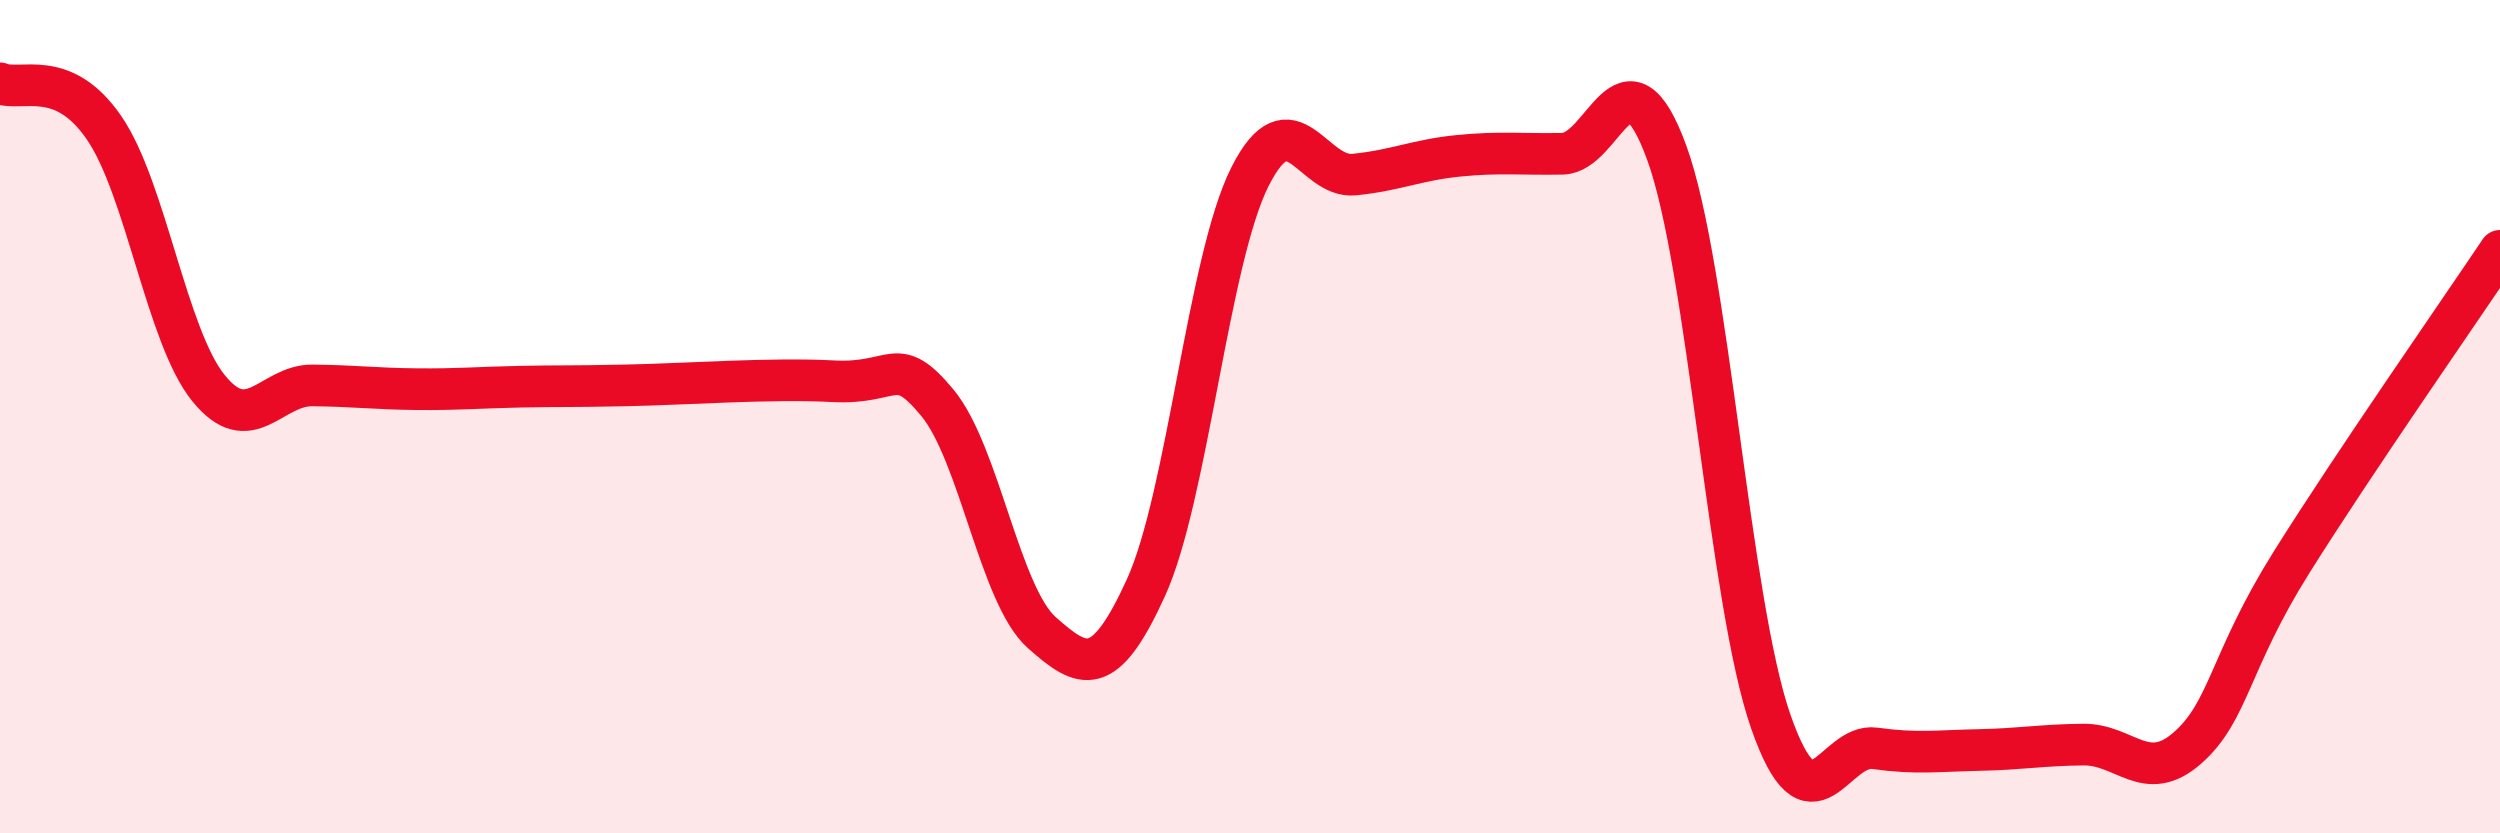
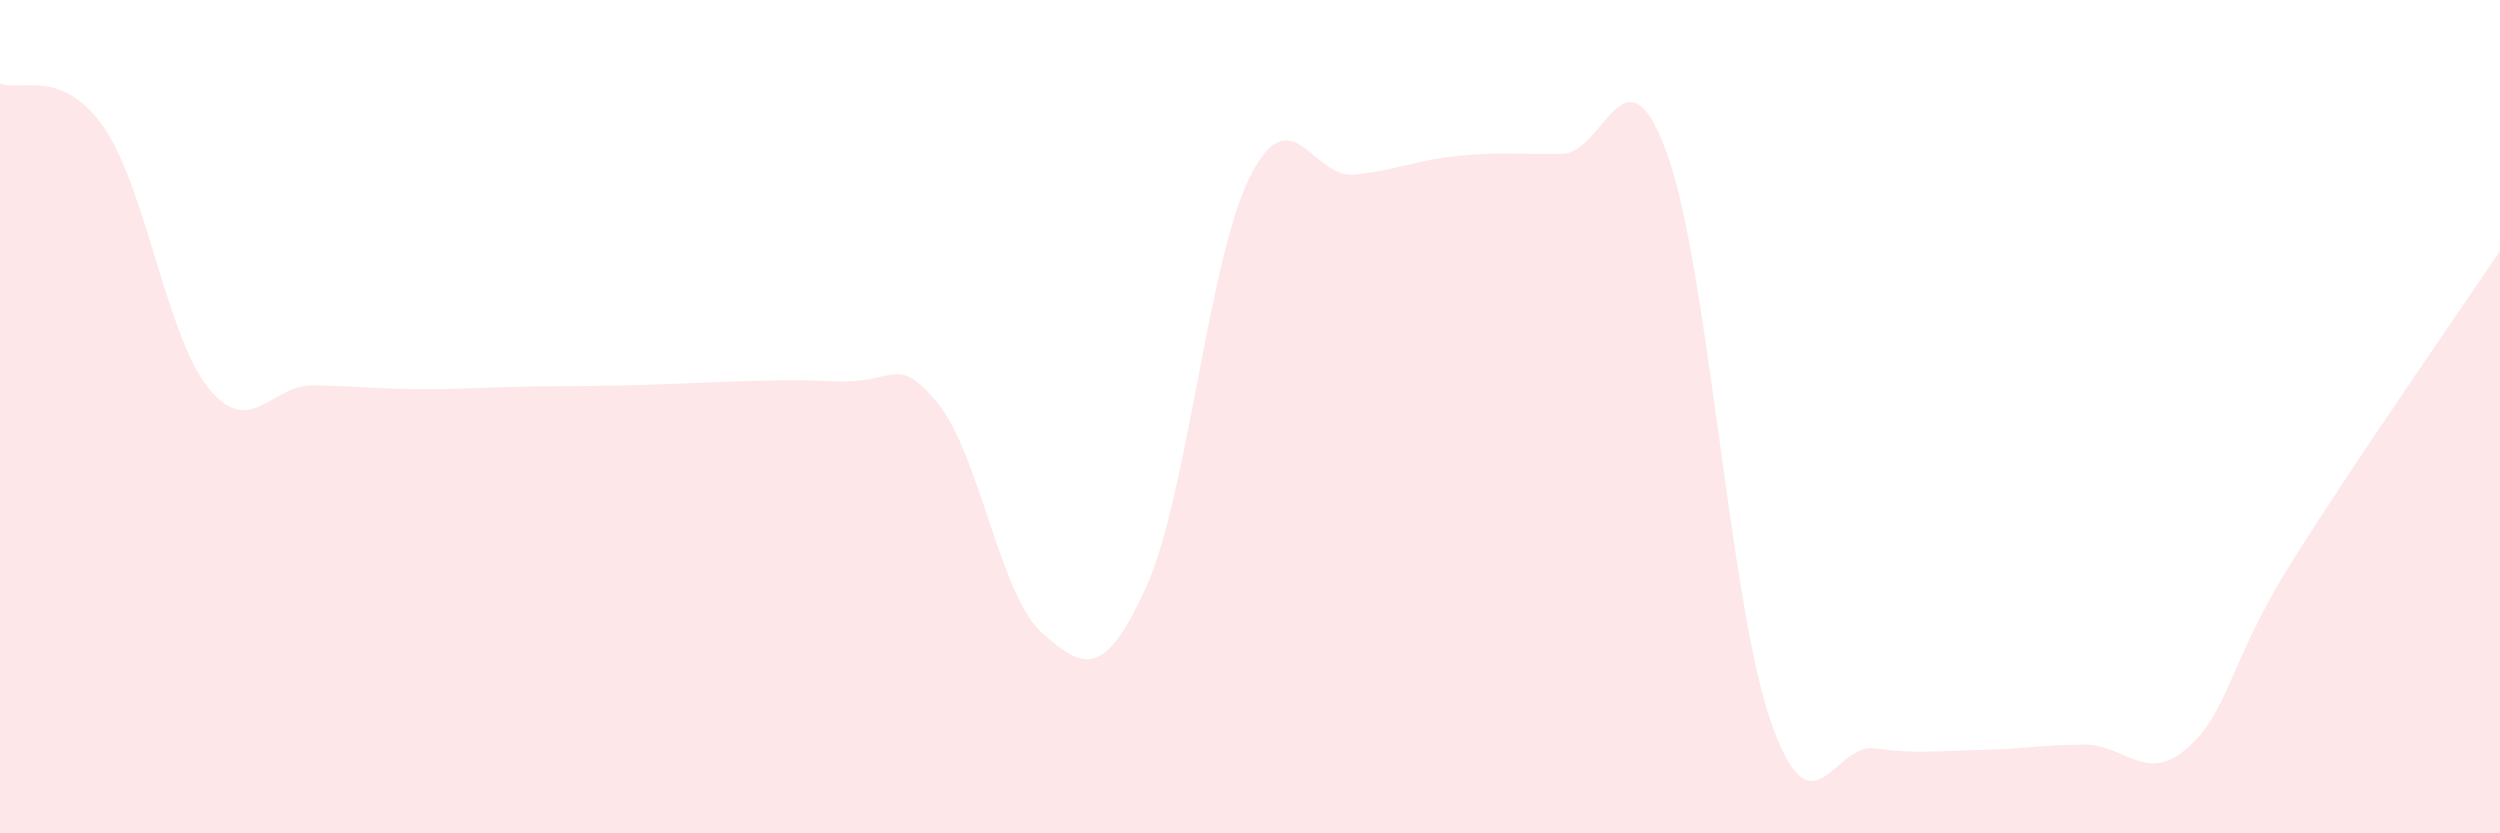
<svg xmlns="http://www.w3.org/2000/svg" width="60" height="20" viewBox="0 0 60 20">
  <path d="M 0,2 C 0.5,2.21 1.5,1.61 2.5,3.07 C 3.5,4.53 4,8.07 5,9.31 C 6,10.55 6.5,9.24 7.5,9.25 C 8.5,9.26 9,9.33 10,9.34 C 11,9.35 11.5,9.3 12.5,9.28 C 13.5,9.26 13.5,9.28 15,9.25 C 16.5,9.22 18.5,9.07 20,9.15 C 21.5,9.23 21.5,8.46 22.5,9.67 C 23.5,10.88 24,14.29 25,15.18 C 26,16.07 26.5,16.3 27.5,14.11 C 28.5,11.92 29,6.22 30,4.24 C 31,2.26 31.5,4.29 32.5,4.19 C 33.5,4.09 34,3.84 35,3.74 C 36,3.64 36.5,3.71 37.5,3.69 C 38.5,3.67 39,0.93 40,3.66 C 41,6.39 41.5,14.46 42.5,17.32 C 43.5,20.18 44,17.82 45,17.96 C 46,18.1 46.5,18.02 47.5,18 C 48.5,17.98 49,17.88 50,17.87 C 51,17.86 51.5,18.83 52.5,17.95 C 53.5,17.07 53.5,15.88 55,13.49 C 56.5,11.1 59,7.51 60,6.02L60 20L0 20Z" fill="#EB0A25" opacity="0.1" stroke-linecap="round" stroke-linejoin="round" />
-   <path d="M 0,2 C 0.5,2.21 1.5,1.61 2.5,3.07 C 3.5,4.53 4,8.07 5,9.31 C 6,10.55 6.5,9.24 7.5,9.25 C 8.5,9.26 9,9.33 10,9.34 C 11,9.35 11.5,9.3 12.5,9.28 C 13.5,9.26 13.5,9.28 15,9.25 C 16.5,9.22 18.5,9.07 20,9.15 C 21.5,9.23 21.5,8.46 22.5,9.67 C 23.5,10.88 24,14.29 25,15.18 C 26,16.07 26.5,16.3 27.5,14.11 C 28.5,11.92 29,6.22 30,4.24 C 31,2.26 31.5,4.29 32.5,4.19 C 33.5,4.09 34,3.84 35,3.74 C 36,3.64 36.5,3.71 37.5,3.69 C 38.5,3.67 39,0.93 40,3.66 C 41,6.39 41.5,14.46 42.5,17.32 C 43.5,20.18 44,17.82 45,17.96 C 46,18.1 46.5,18.02 47.5,18 C 48.5,17.98 49,17.88 50,17.87 C 51,17.86 51.5,18.83 52.5,17.95 C 53.5,17.07 53.5,15.88 55,13.49 C 56.5,11.1 59,7.51 60,6.02" stroke="#EB0A25" stroke-width="1" fill="none" stroke-linecap="round" stroke-linejoin="round" />
</svg>